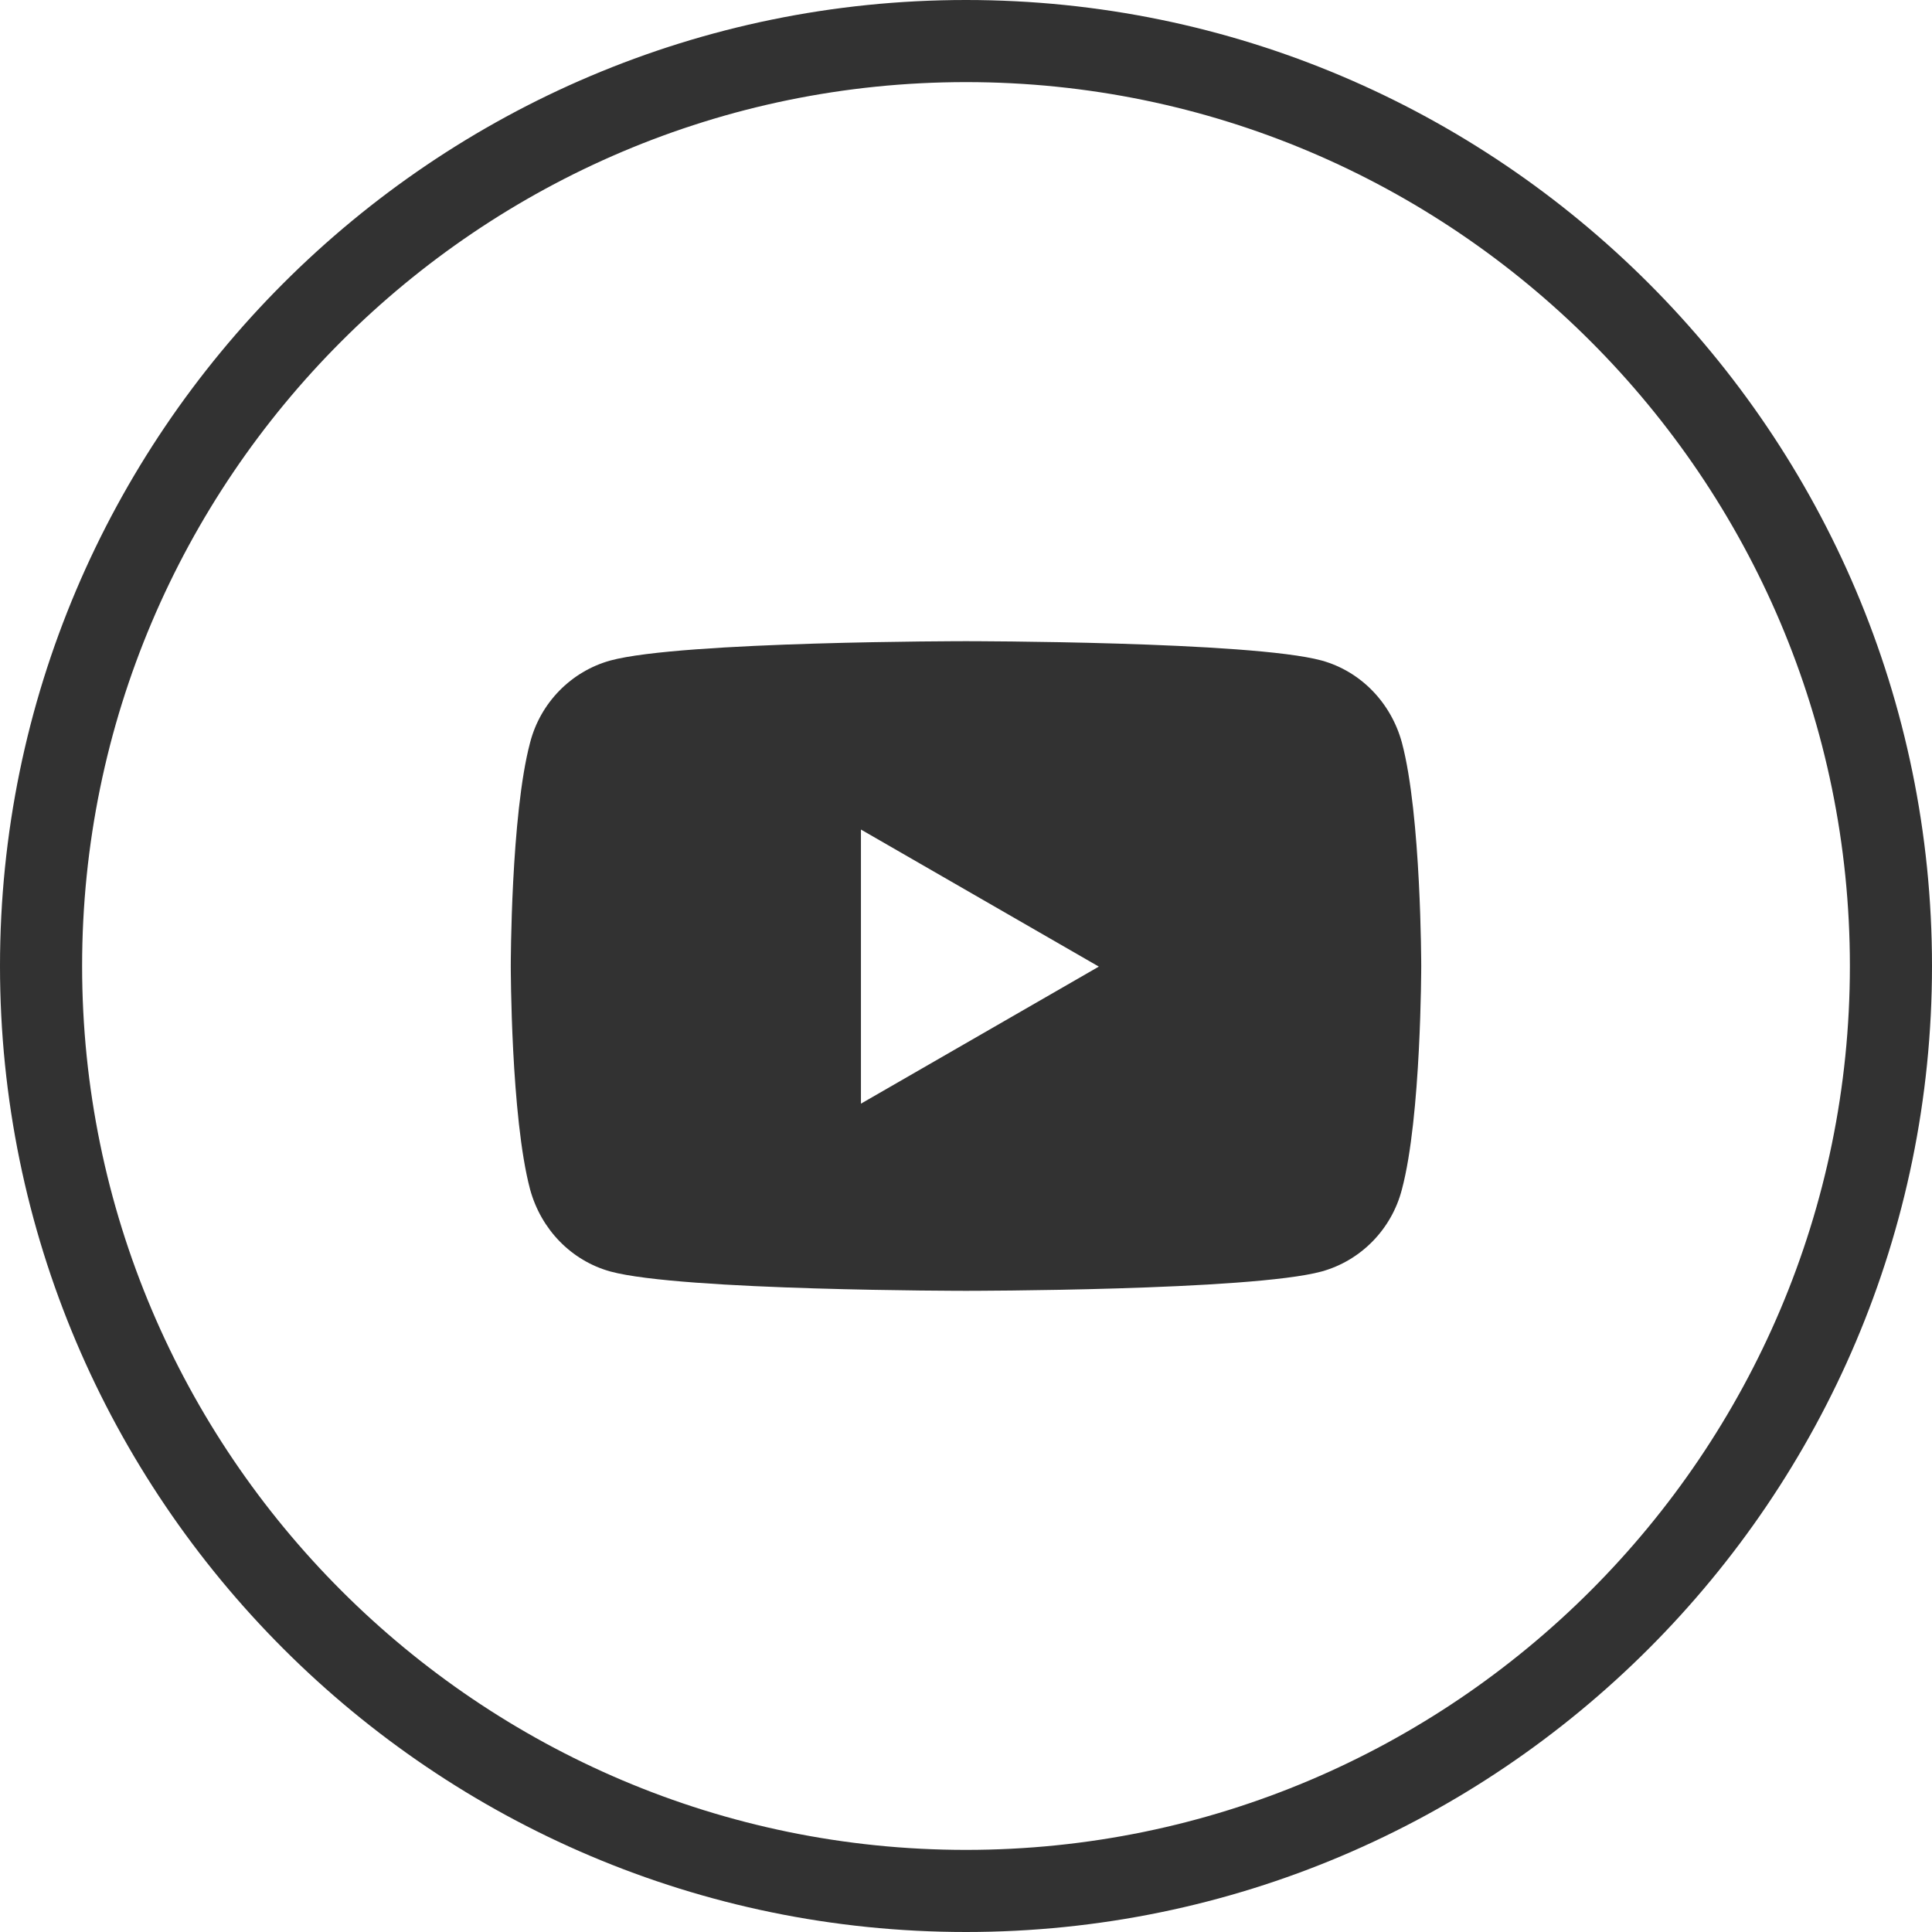
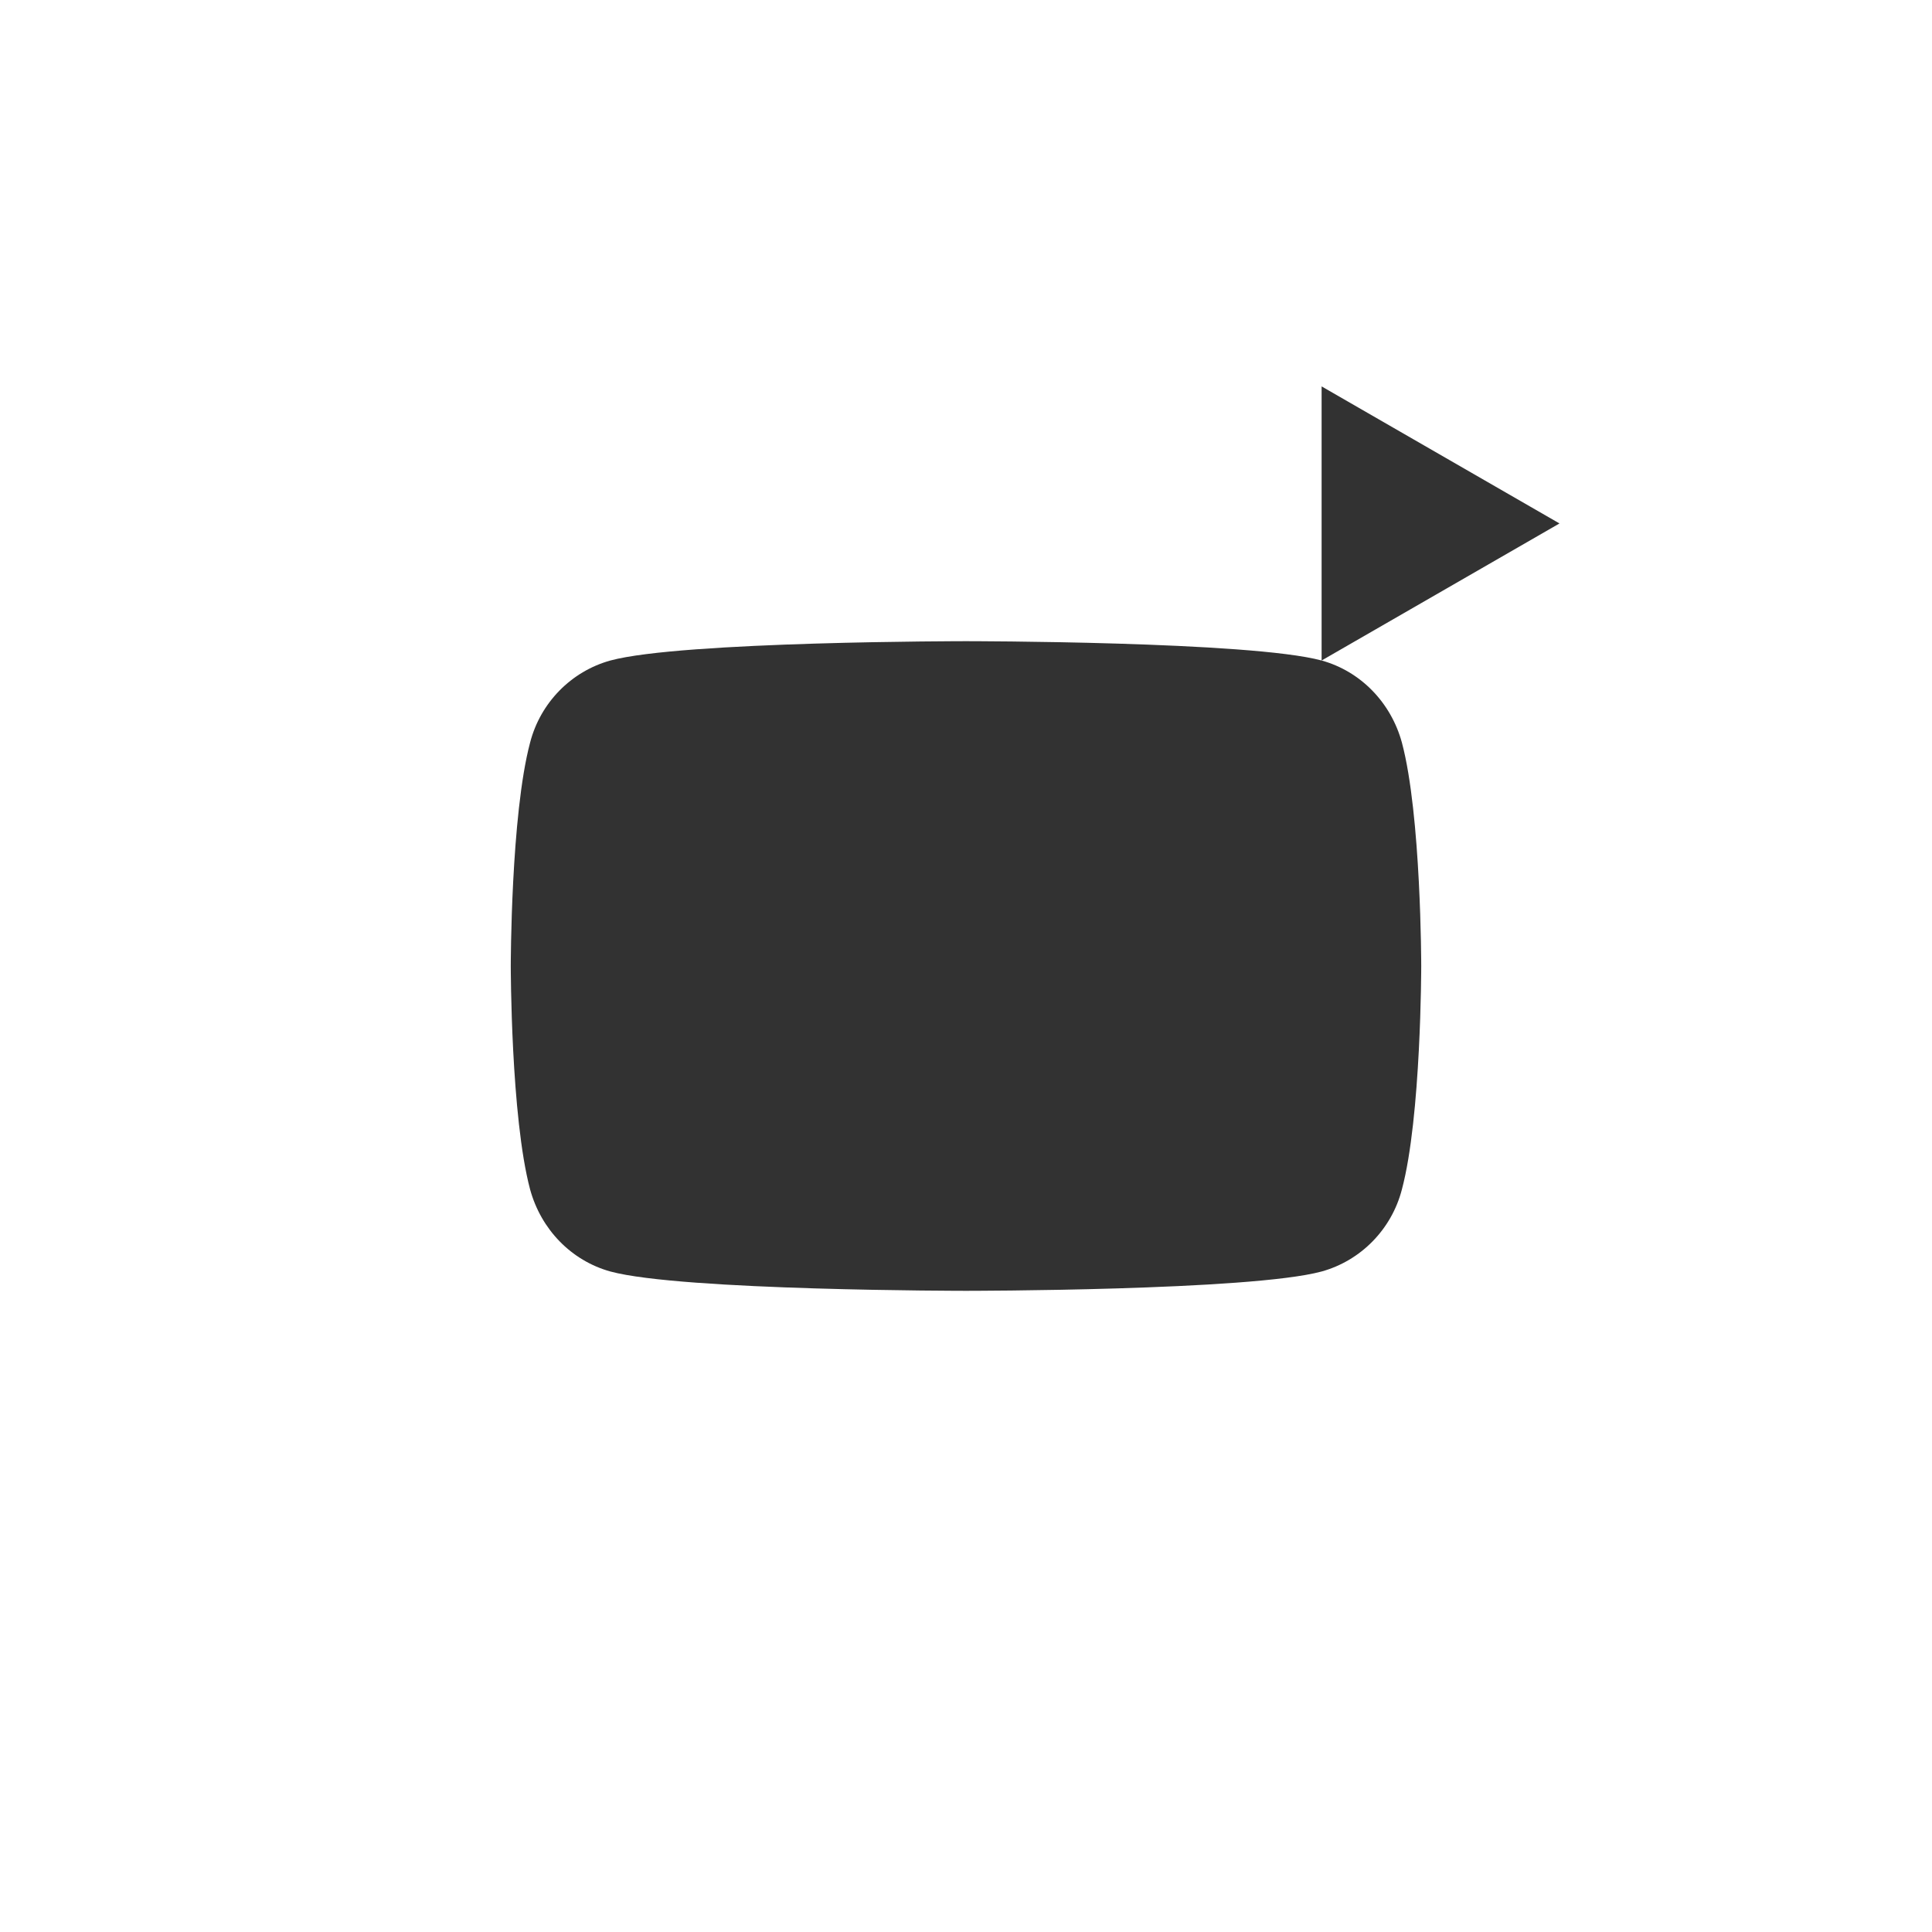
<svg xmlns="http://www.w3.org/2000/svg" id="Capa_2" data-name="Capa 2" viewBox="0 0 32 32">
  <defs>
    <style>
      .cls-1 {
        fill: #323232;
        stroke-width: 0px;
      }
    </style>
  </defs>
  <g id="Capa_1-2" data-name="Capa 1">
    <g>
-       <path class="cls-1" d="M16,0C7.18,0,0,7.18,0,16s7.18,16,16,16,16-7.18,16-16S24.82,0,16,0ZM16,30.64c-8.07,0-14.64-6.57-14.64-14.64S7.93,1.36,16,1.36s14.64,6.57,14.64,14.64-6.57,14.64-14.64,14.64Z" />
-       <path class="cls-1" d="M21.89,10.94c-1.18-.32-5.89-.32-5.89-.32,0,0-4.71,0-5.89.32-.65.18-1.16.7-1.33,1.36-.32,1.2-.32,3.7-.32,3.7,0,0,0,2.5.32,3.7.18.66.68,1.18,1.33,1.36,1.18.32,5.89.32,5.89.32,0,0,4.71,0,5.89-.32.65-.18,1.16-.7,1.33-1.36.32-1.2.32-3.7.32-3.7,0,0,0-2.5-.32-3.7-.18-.66-.68-1.18-1.33-1.36ZM14.26,18.28h0v-4.54l3.94,2.27-3.94,2.27Z" />
+       <path class="cls-1" d="M21.89,10.94c-1.18-.32-5.89-.32-5.89-.32,0,0-4.71,0-5.89.32-.65.18-1.16.7-1.33,1.36-.32,1.2-.32,3.7-.32,3.7,0,0,0,2.5.32,3.7.18.66.68,1.18,1.33,1.36,1.18.32,5.89.32,5.89.32,0,0,4.71,0,5.89-.32.65-.18,1.16-.7,1.33-1.36.32-1.2.32-3.7.32-3.7,0,0,0-2.5-.32-3.7-.18-.66-.68-1.18-1.33-1.36Zh0v-4.54l3.94,2.27-3.94,2.27Z" />
    </g>
  </g>
</svg>